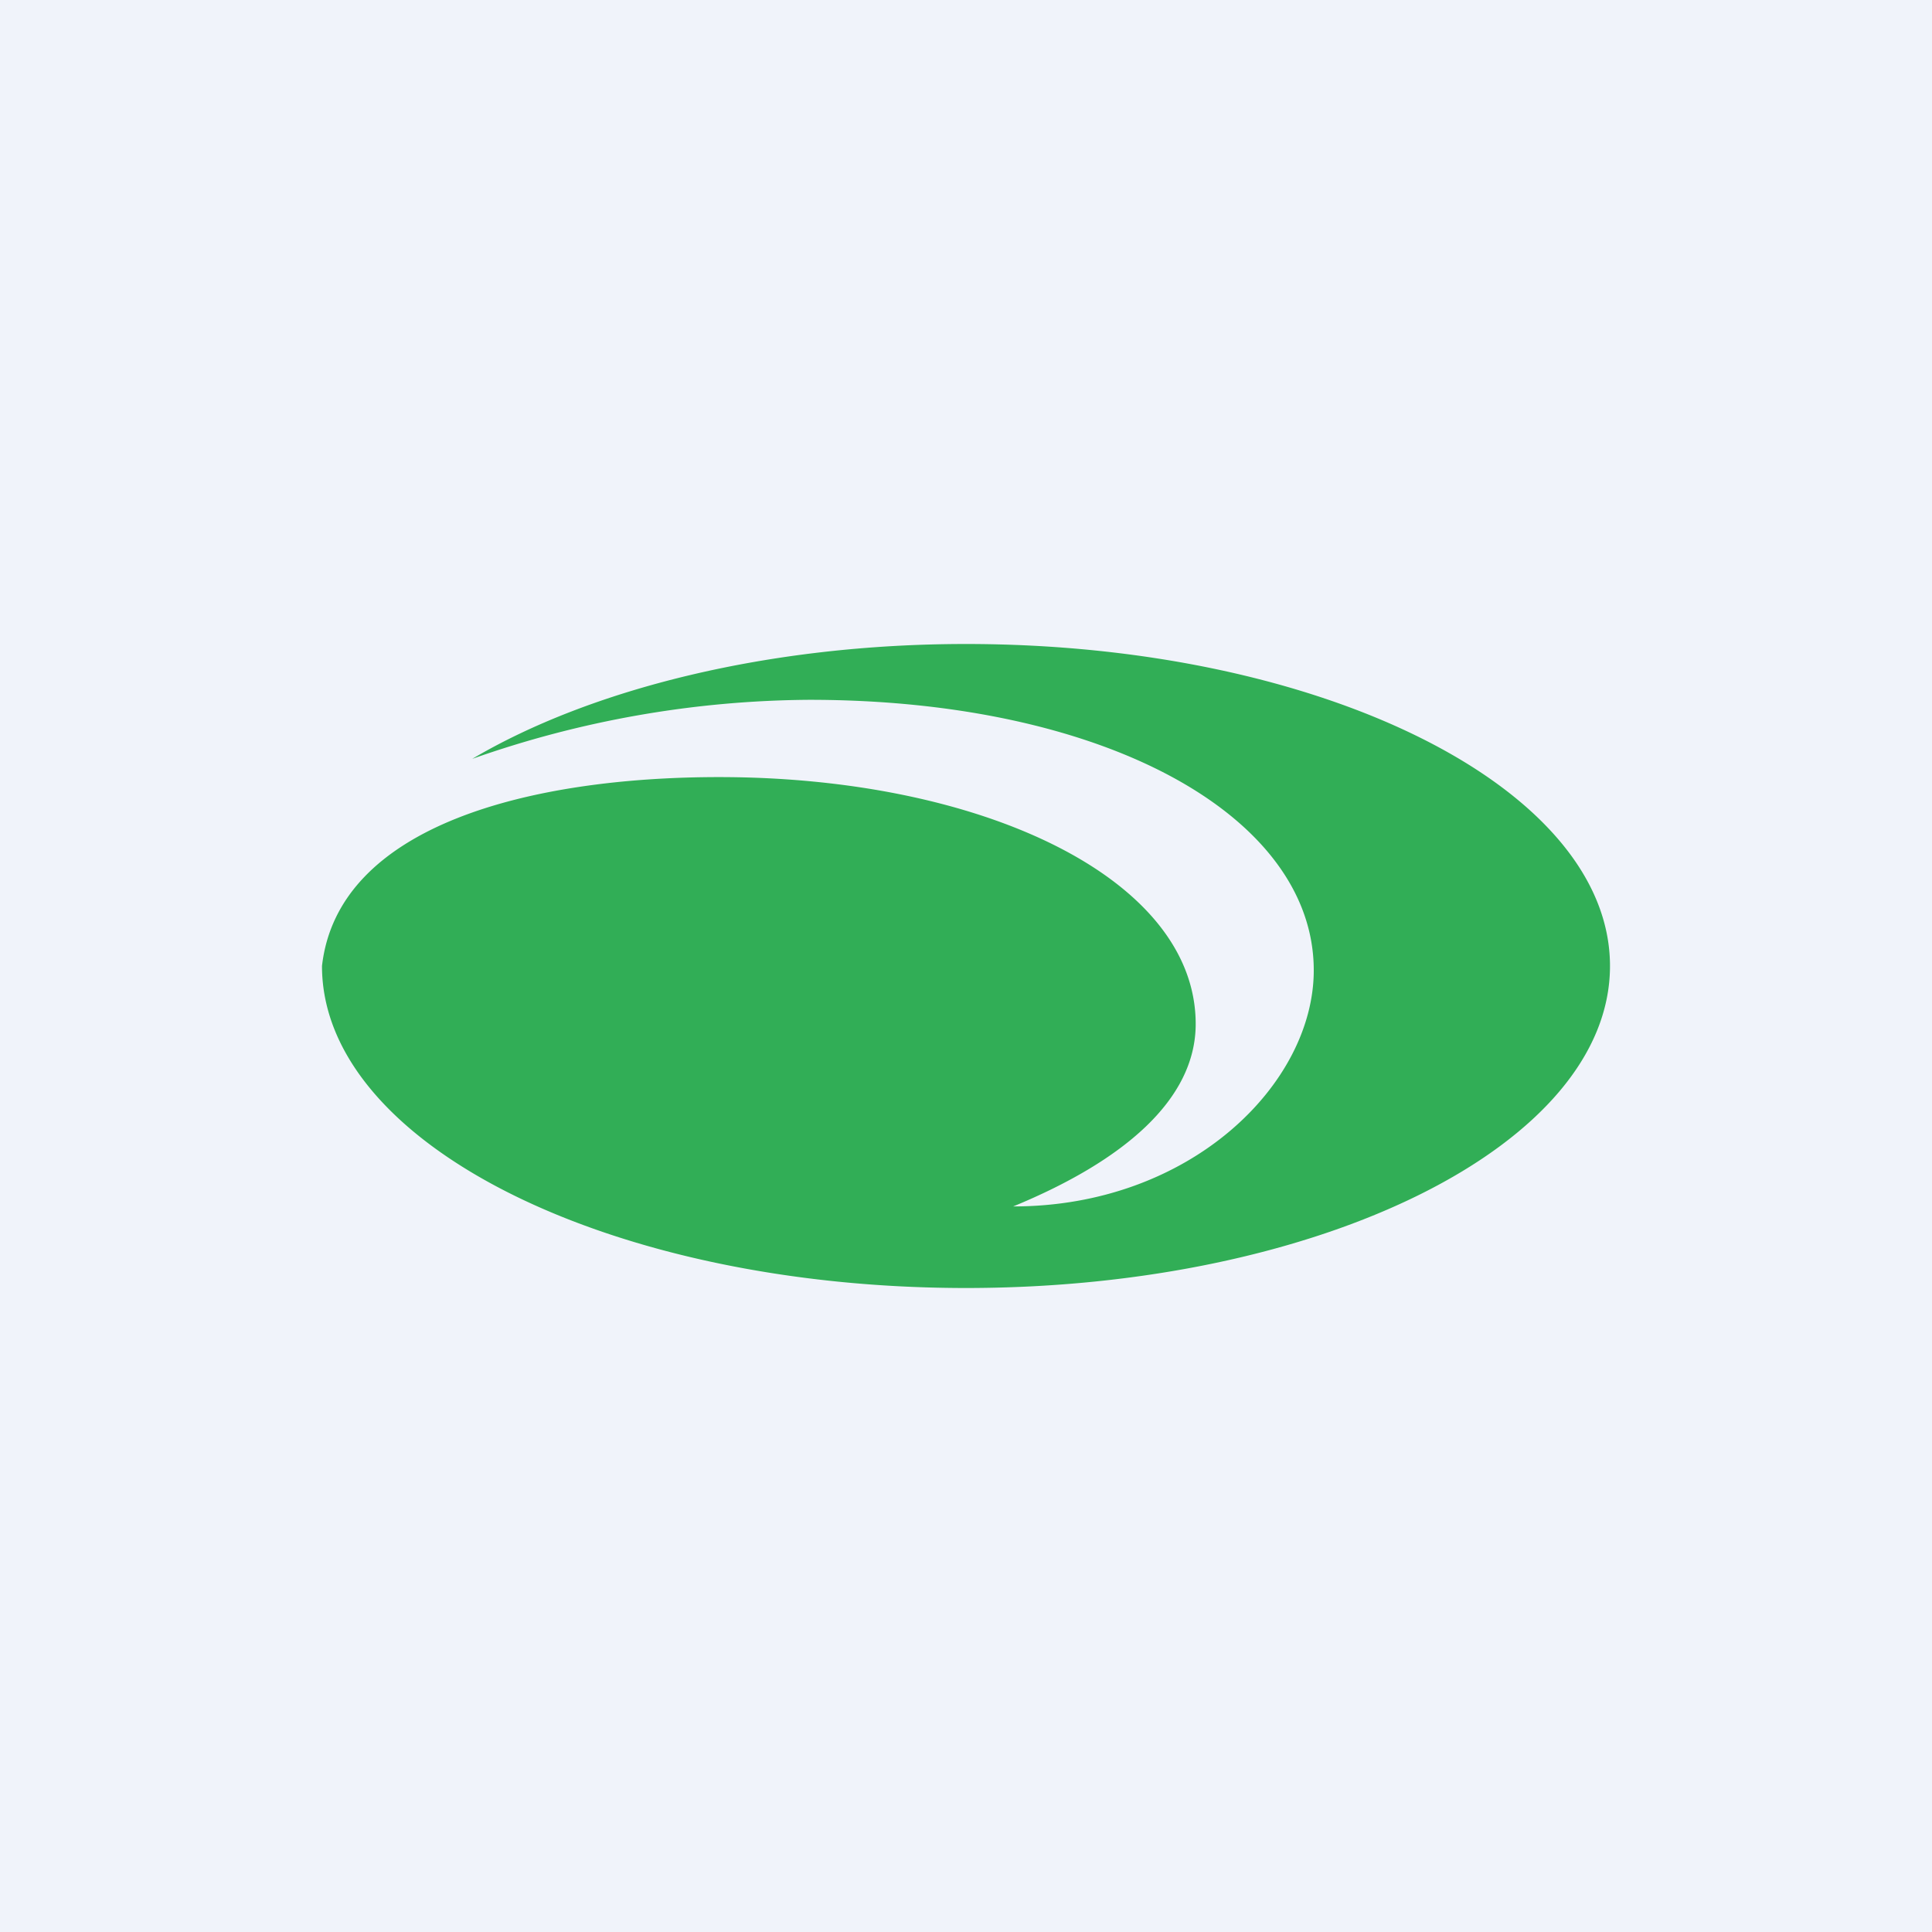
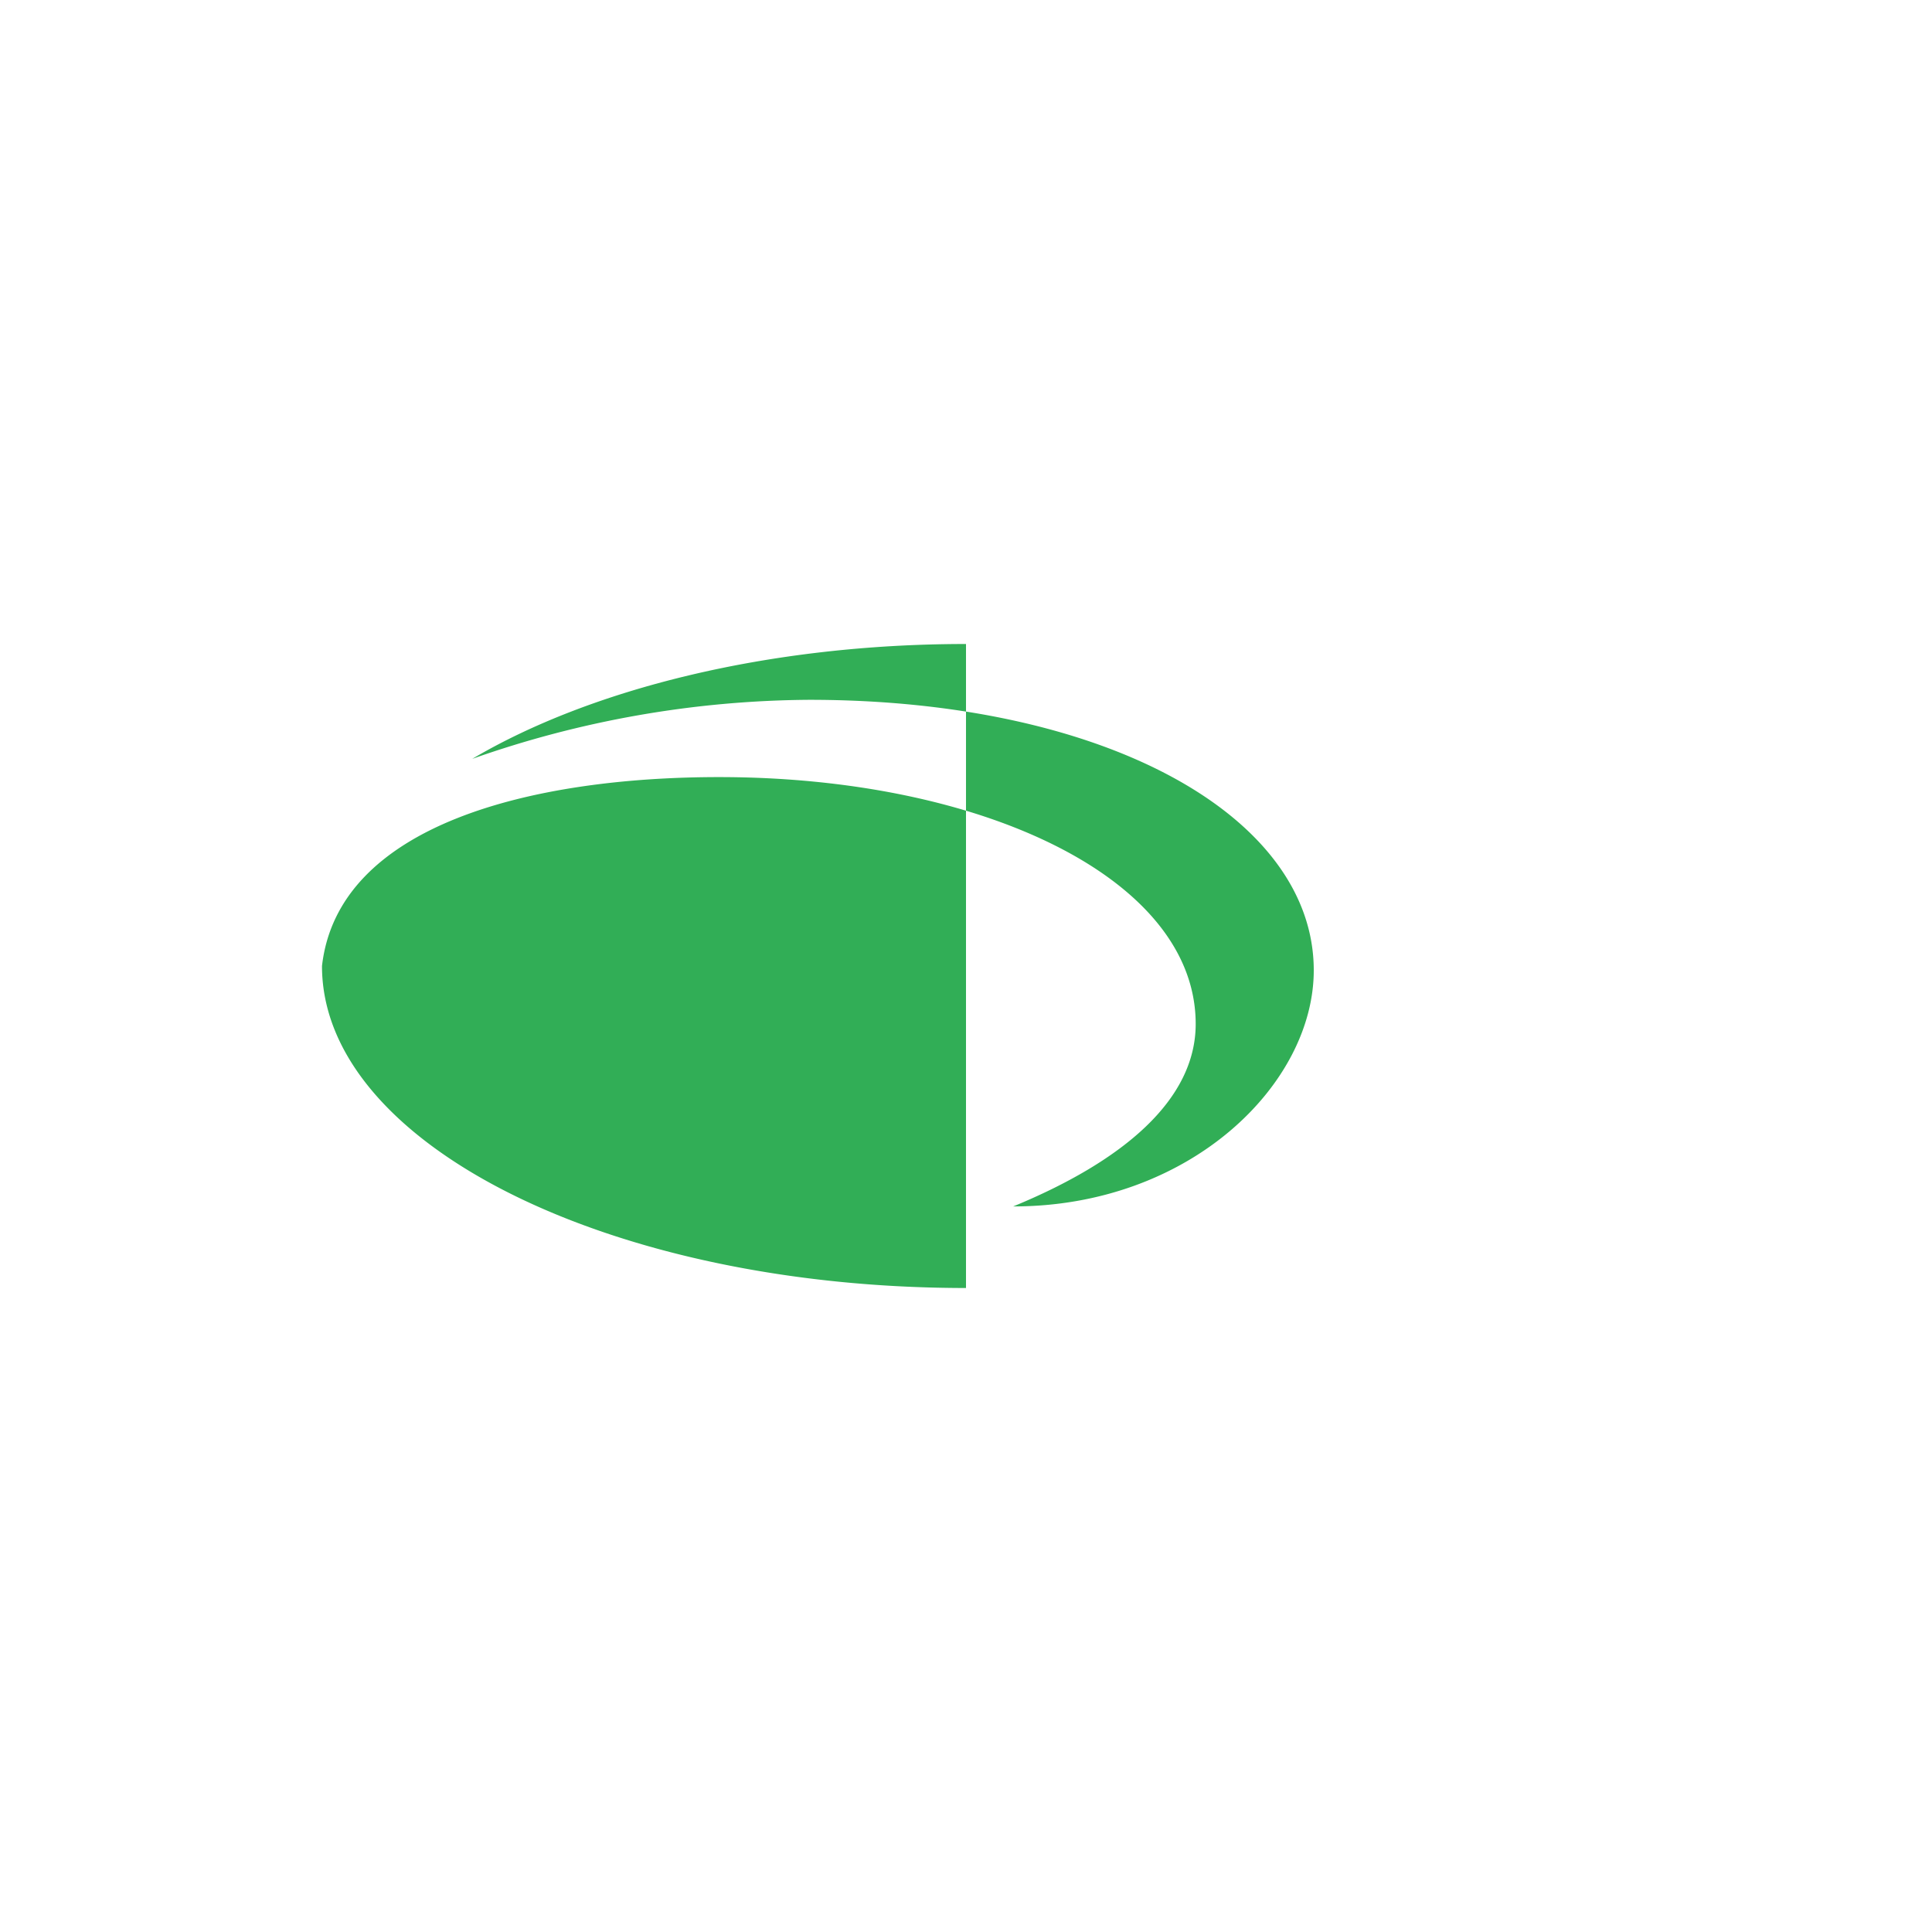
<svg xmlns="http://www.w3.org/2000/svg" width="18" height="18" viewBox="0 0 18 18">
-   <path fill="#F0F3FA" d="M0 0h18v18H0z" />
-   <path d="M9 6c-1.84 0-3.5.42-4.6 1.07a9.6 9.6 0 0 1 3.14-.55c2.77 0 4.7 1.09 4.7 2.52 0 1.06-1.15 2.2-2.8 2.2 1.02-.42 1.7-.99 1.7-1.7 0-1.36-2-2.3-4.44-2.3-1.74 0-3.55.44-3.7 1.76 0 1.66 2.69 3 6 3s6-1.34 6-3-2.69-3-6-3Z" fill="#31AE56" />
+   <path d="M9 6c-1.84 0-3.5.42-4.6 1.07a9.6 9.6 0 0 1 3.14-.55c2.77 0 4.7 1.09 4.7 2.52 0 1.06-1.15 2.2-2.8 2.2 1.02-.42 1.7-.99 1.7-1.7 0-1.36-2-2.3-4.44-2.3-1.74 0-3.55.44-3.7 1.76 0 1.66 2.69 3 6 3Z" fill="#31AE56" />
</svg>